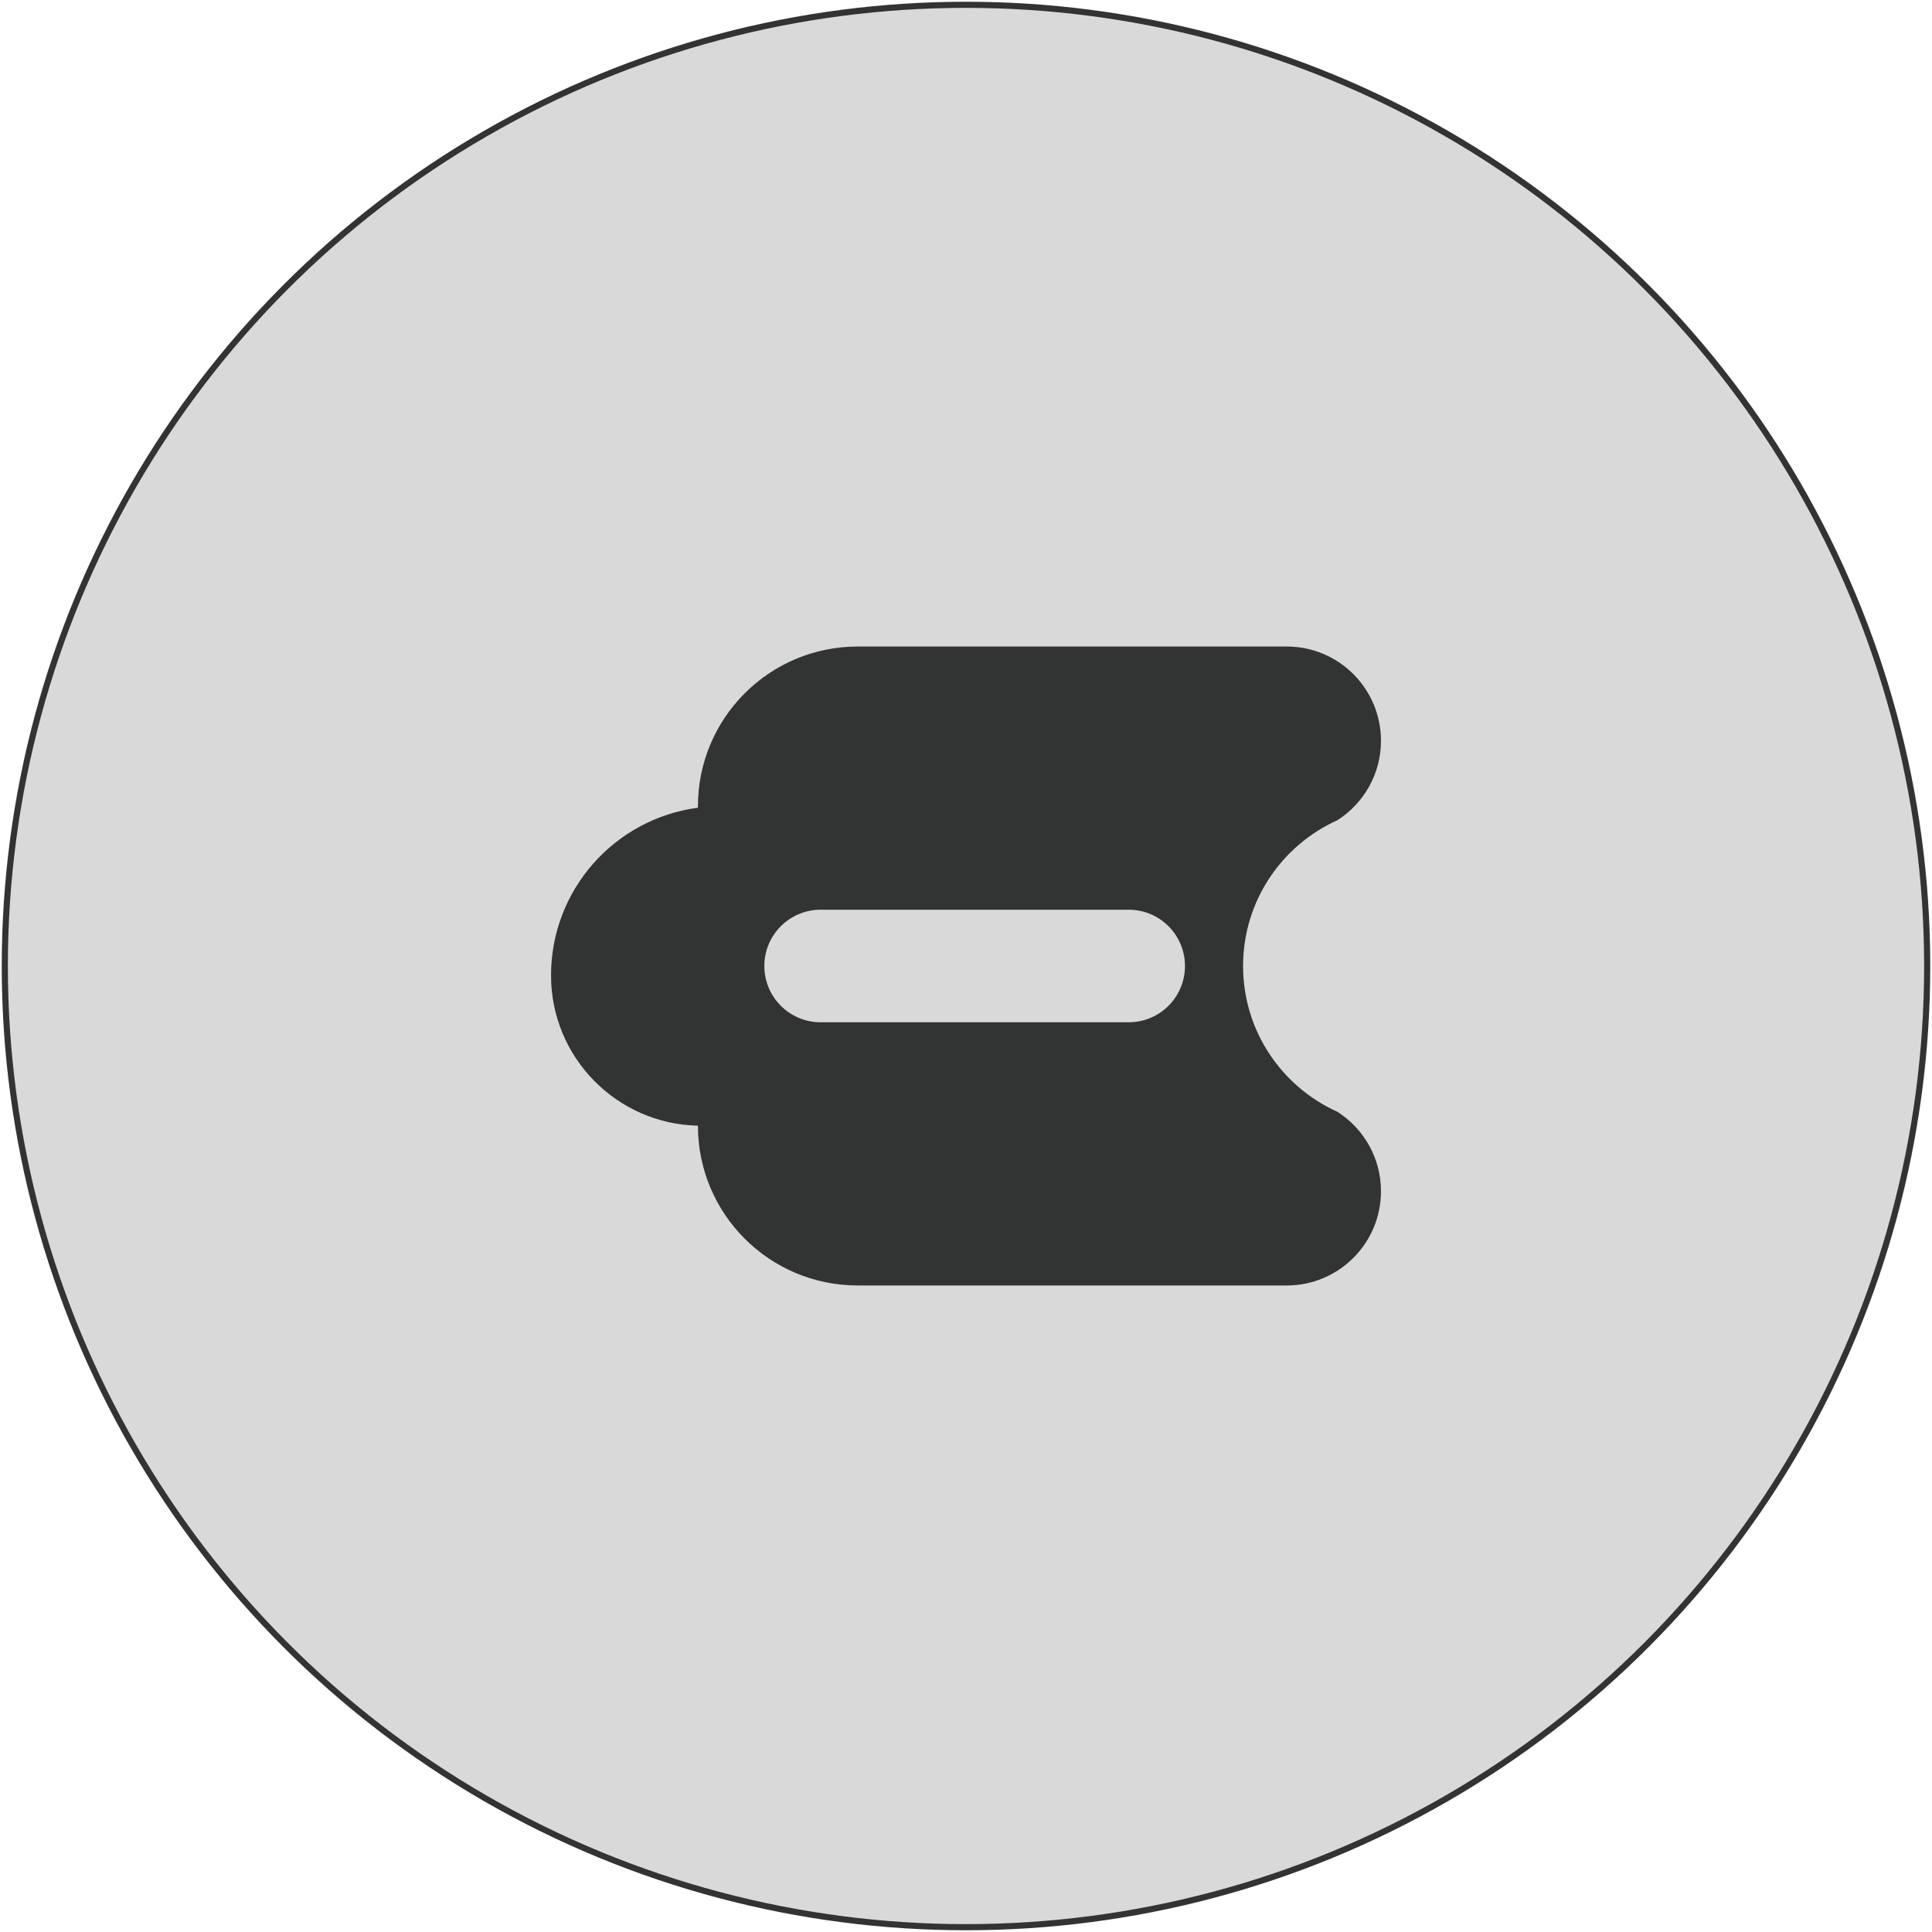
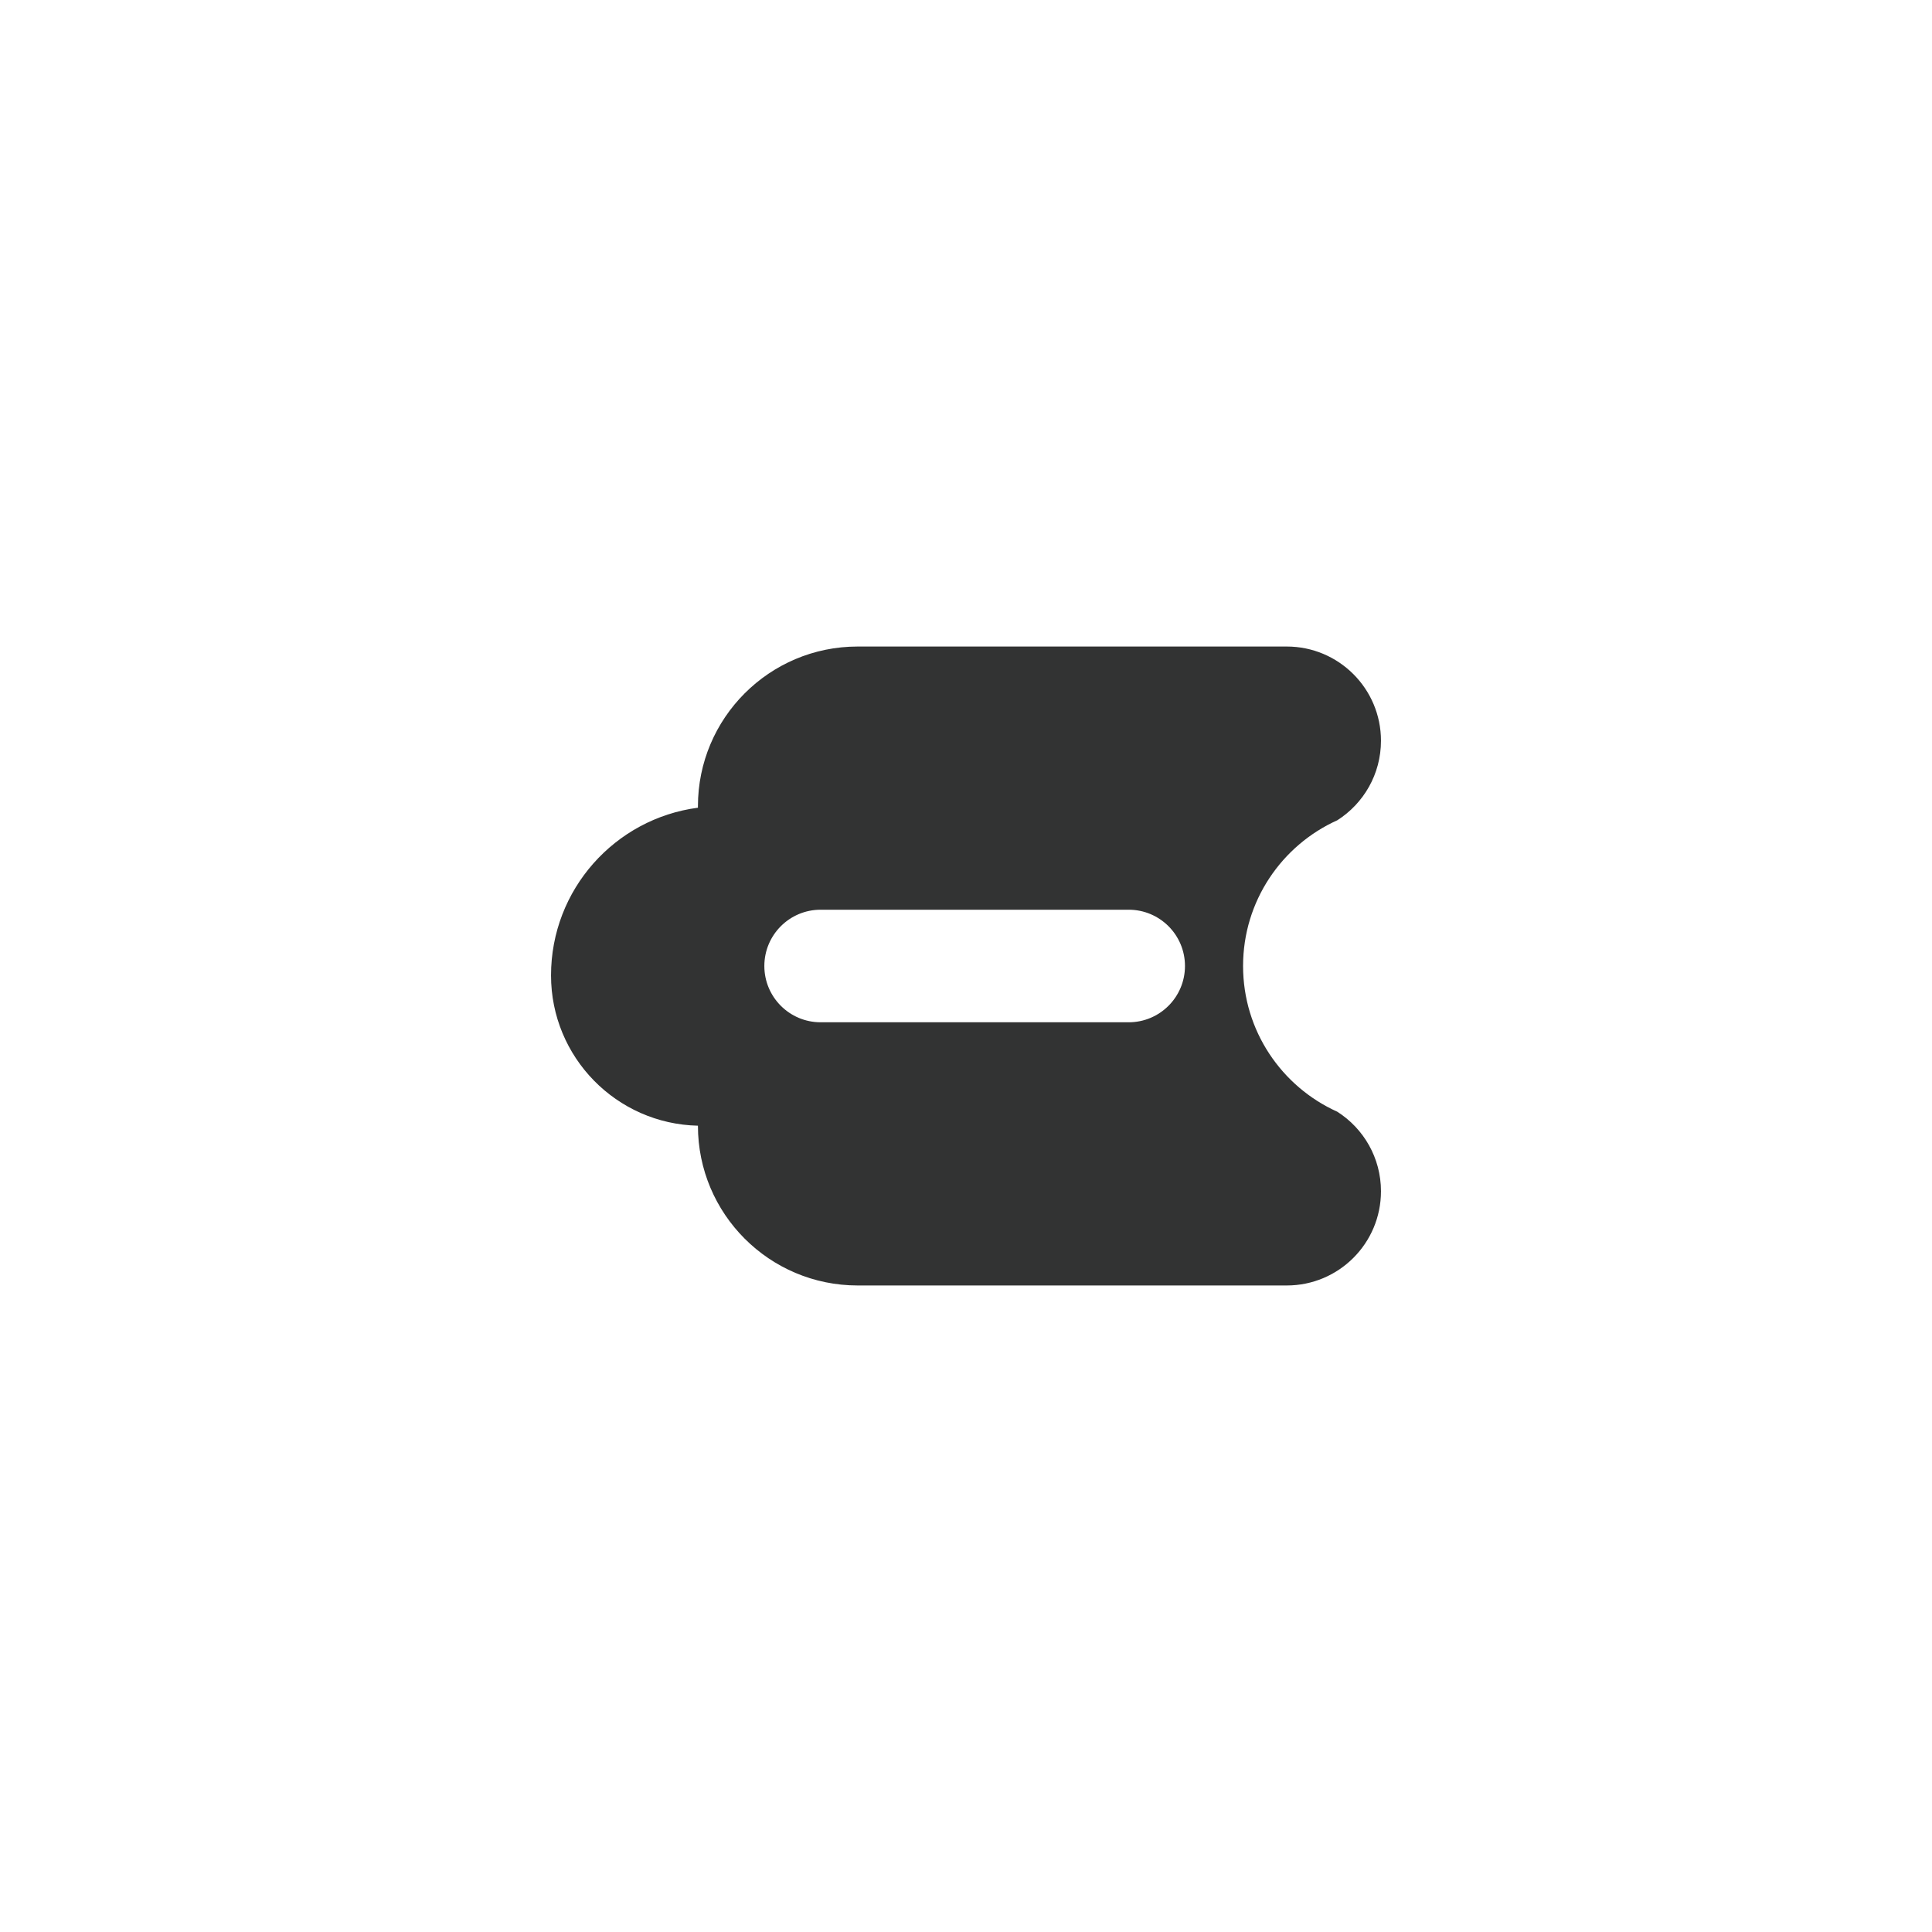
<svg xmlns="http://www.w3.org/2000/svg" width="944" height="944" viewBox="0 0 944 944" fill="none">
-   <circle cx="472" cy="472" r="469.652" fill="#D9D9D9" stroke="#323333" stroke-width="3" />
  <path d="M269.239 476.591C269.239 434.631 300.512 399.977 341.021 394.66C341.018 394.424 341.017 394.188 341.017 393.951C341.017 350.846 375.96 315.902 419.065 315.902L628.72 315.902C654.147 315.902 674.761 336.516 674.761 361.943C674.761 378.276 666.254 392.618 653.432 400.791C626.282 413.009 607.38 440.297 607.38 472C607.38 503.703 626.282 530.992 653.432 543.21C666.254 551.383 674.761 565.724 674.761 582.057C674.761 607.484 654.147 628.098 628.72 628.098L419.065 628.098C375.96 628.098 341.017 593.154 341.017 550.049C341.017 550.042 341.017 550.036 341.017 550.029C301.223 549.136 269.239 516.599 269.239 476.591ZM373.47 472C373.47 487.188 385.782 499.5 400.97 499.5L551.495 499.5C566.683 499.5 578.995 487.188 578.995 472C578.995 456.812 566.683 444.5 551.495 444.5L400.97 444.5C385.782 444.5 373.47 456.812 373.47 472Z" fill="#323333" />
</svg>